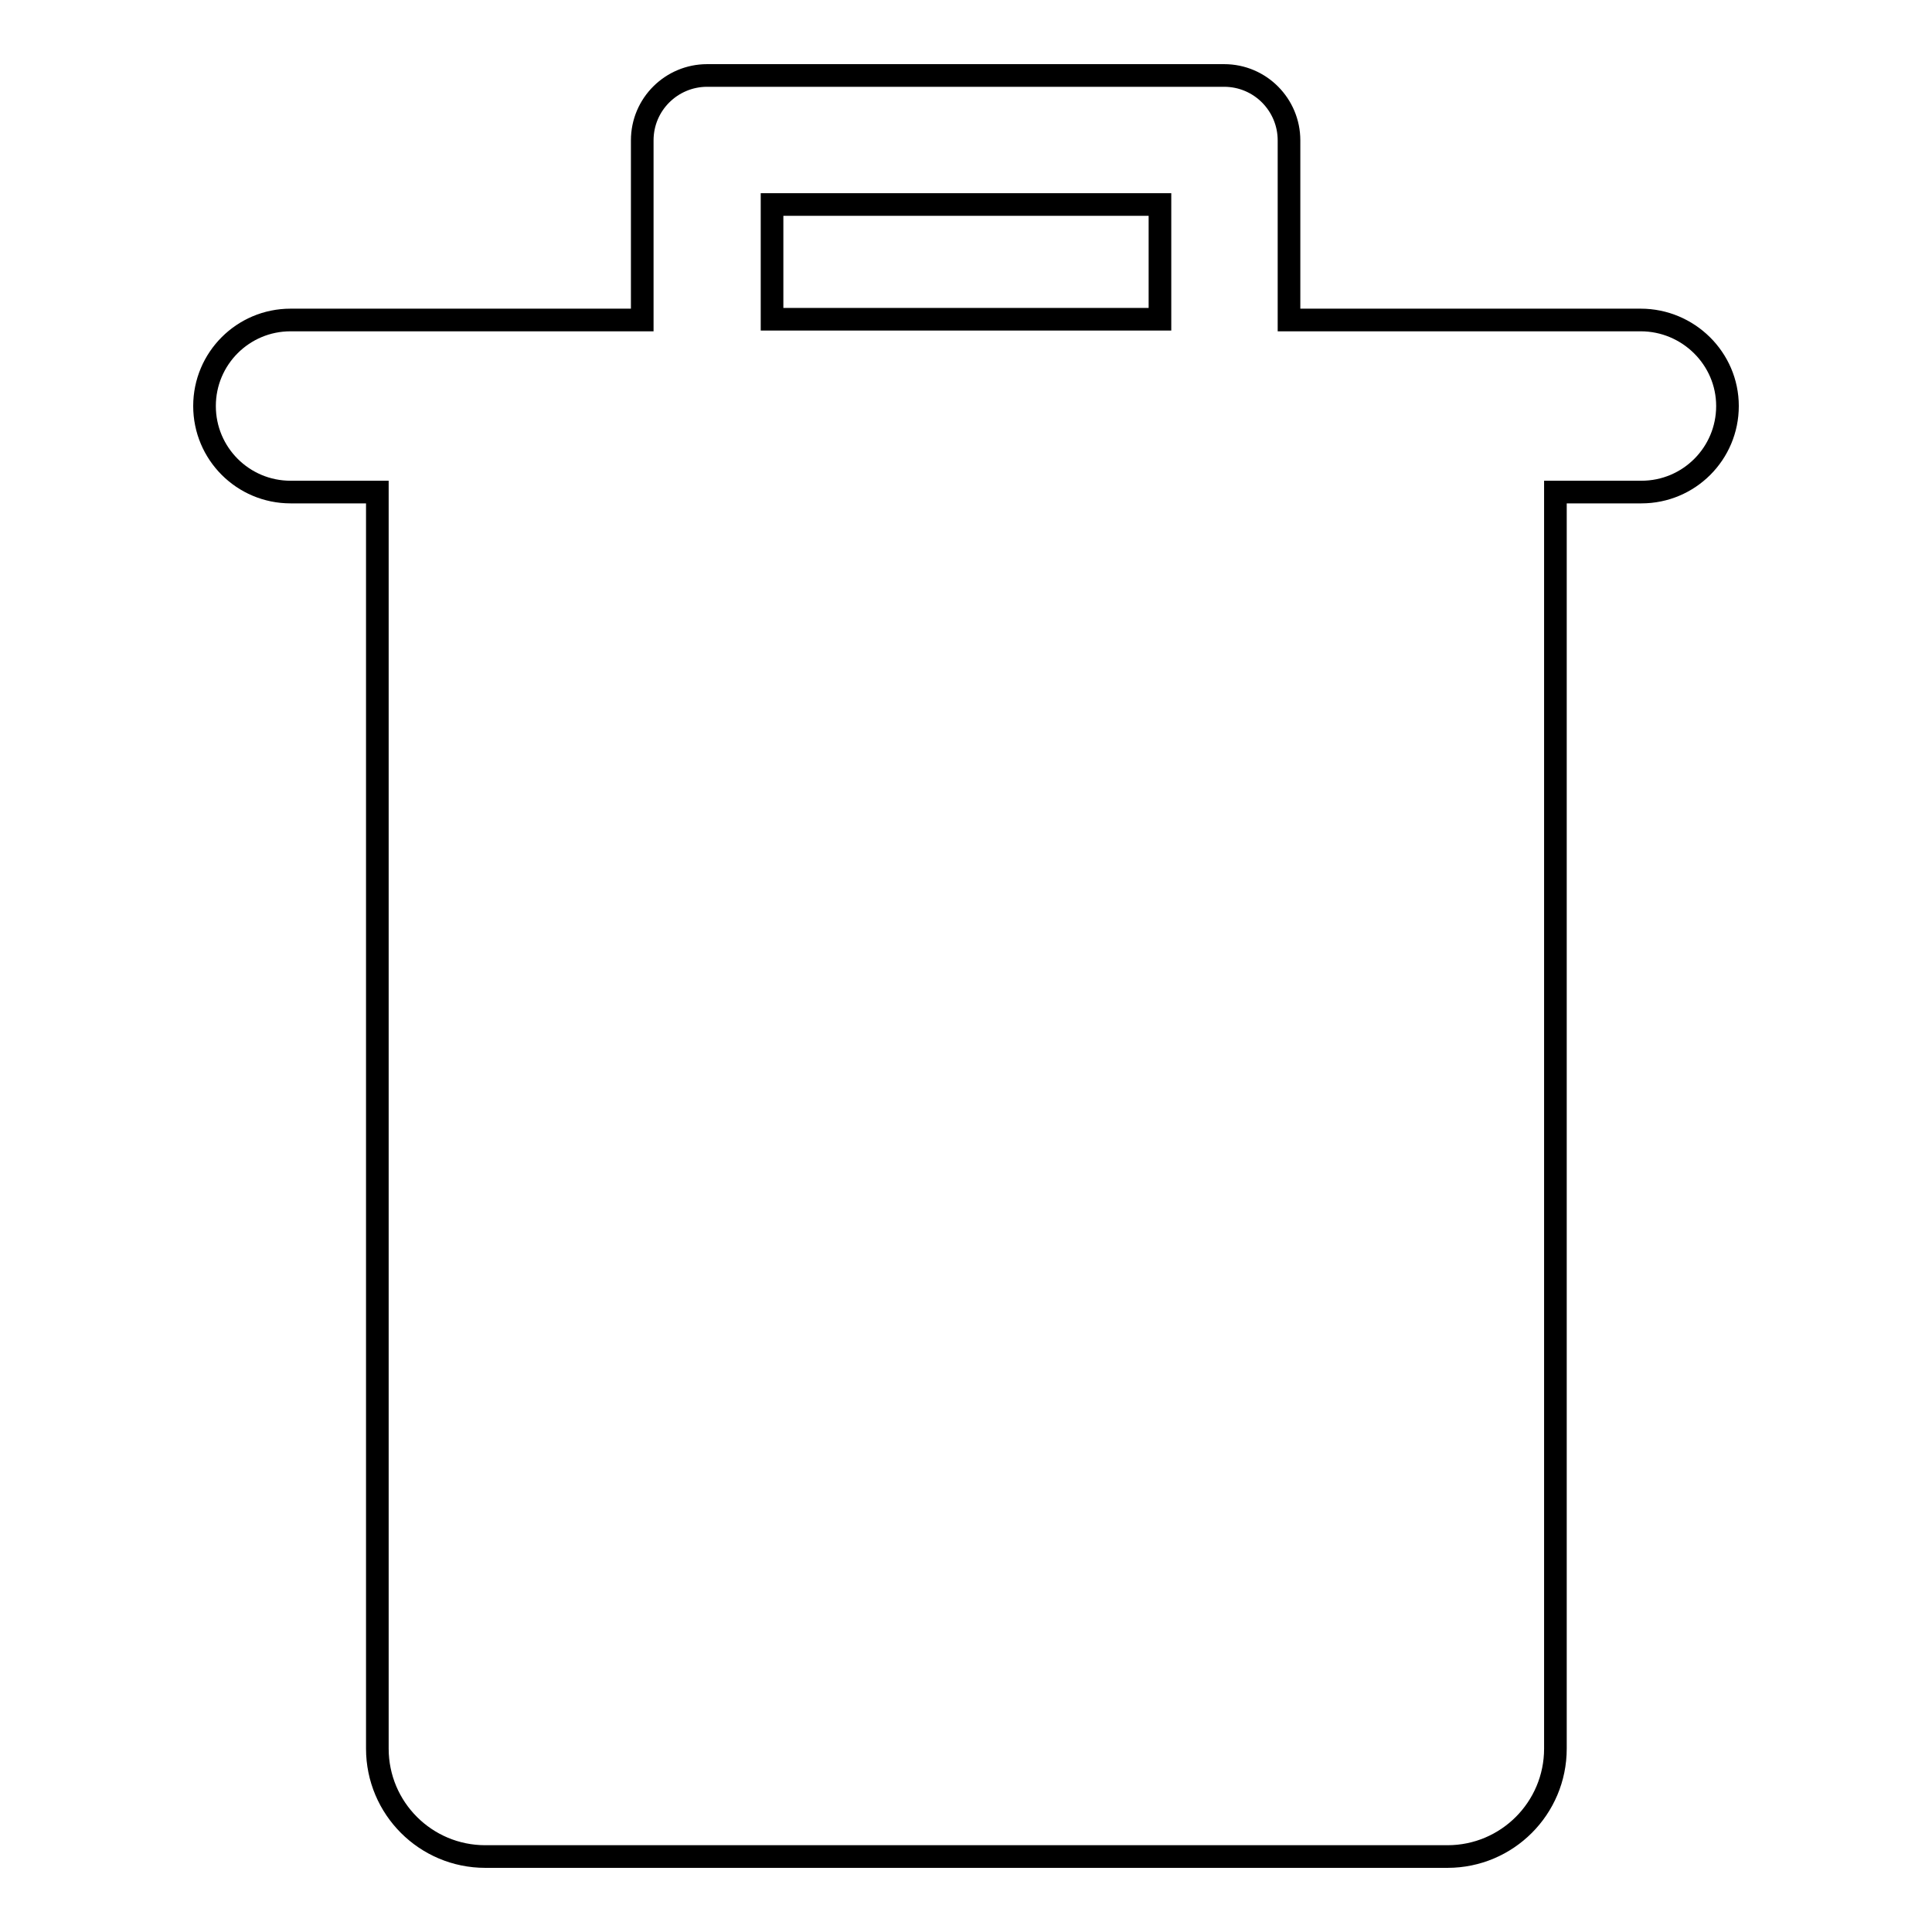
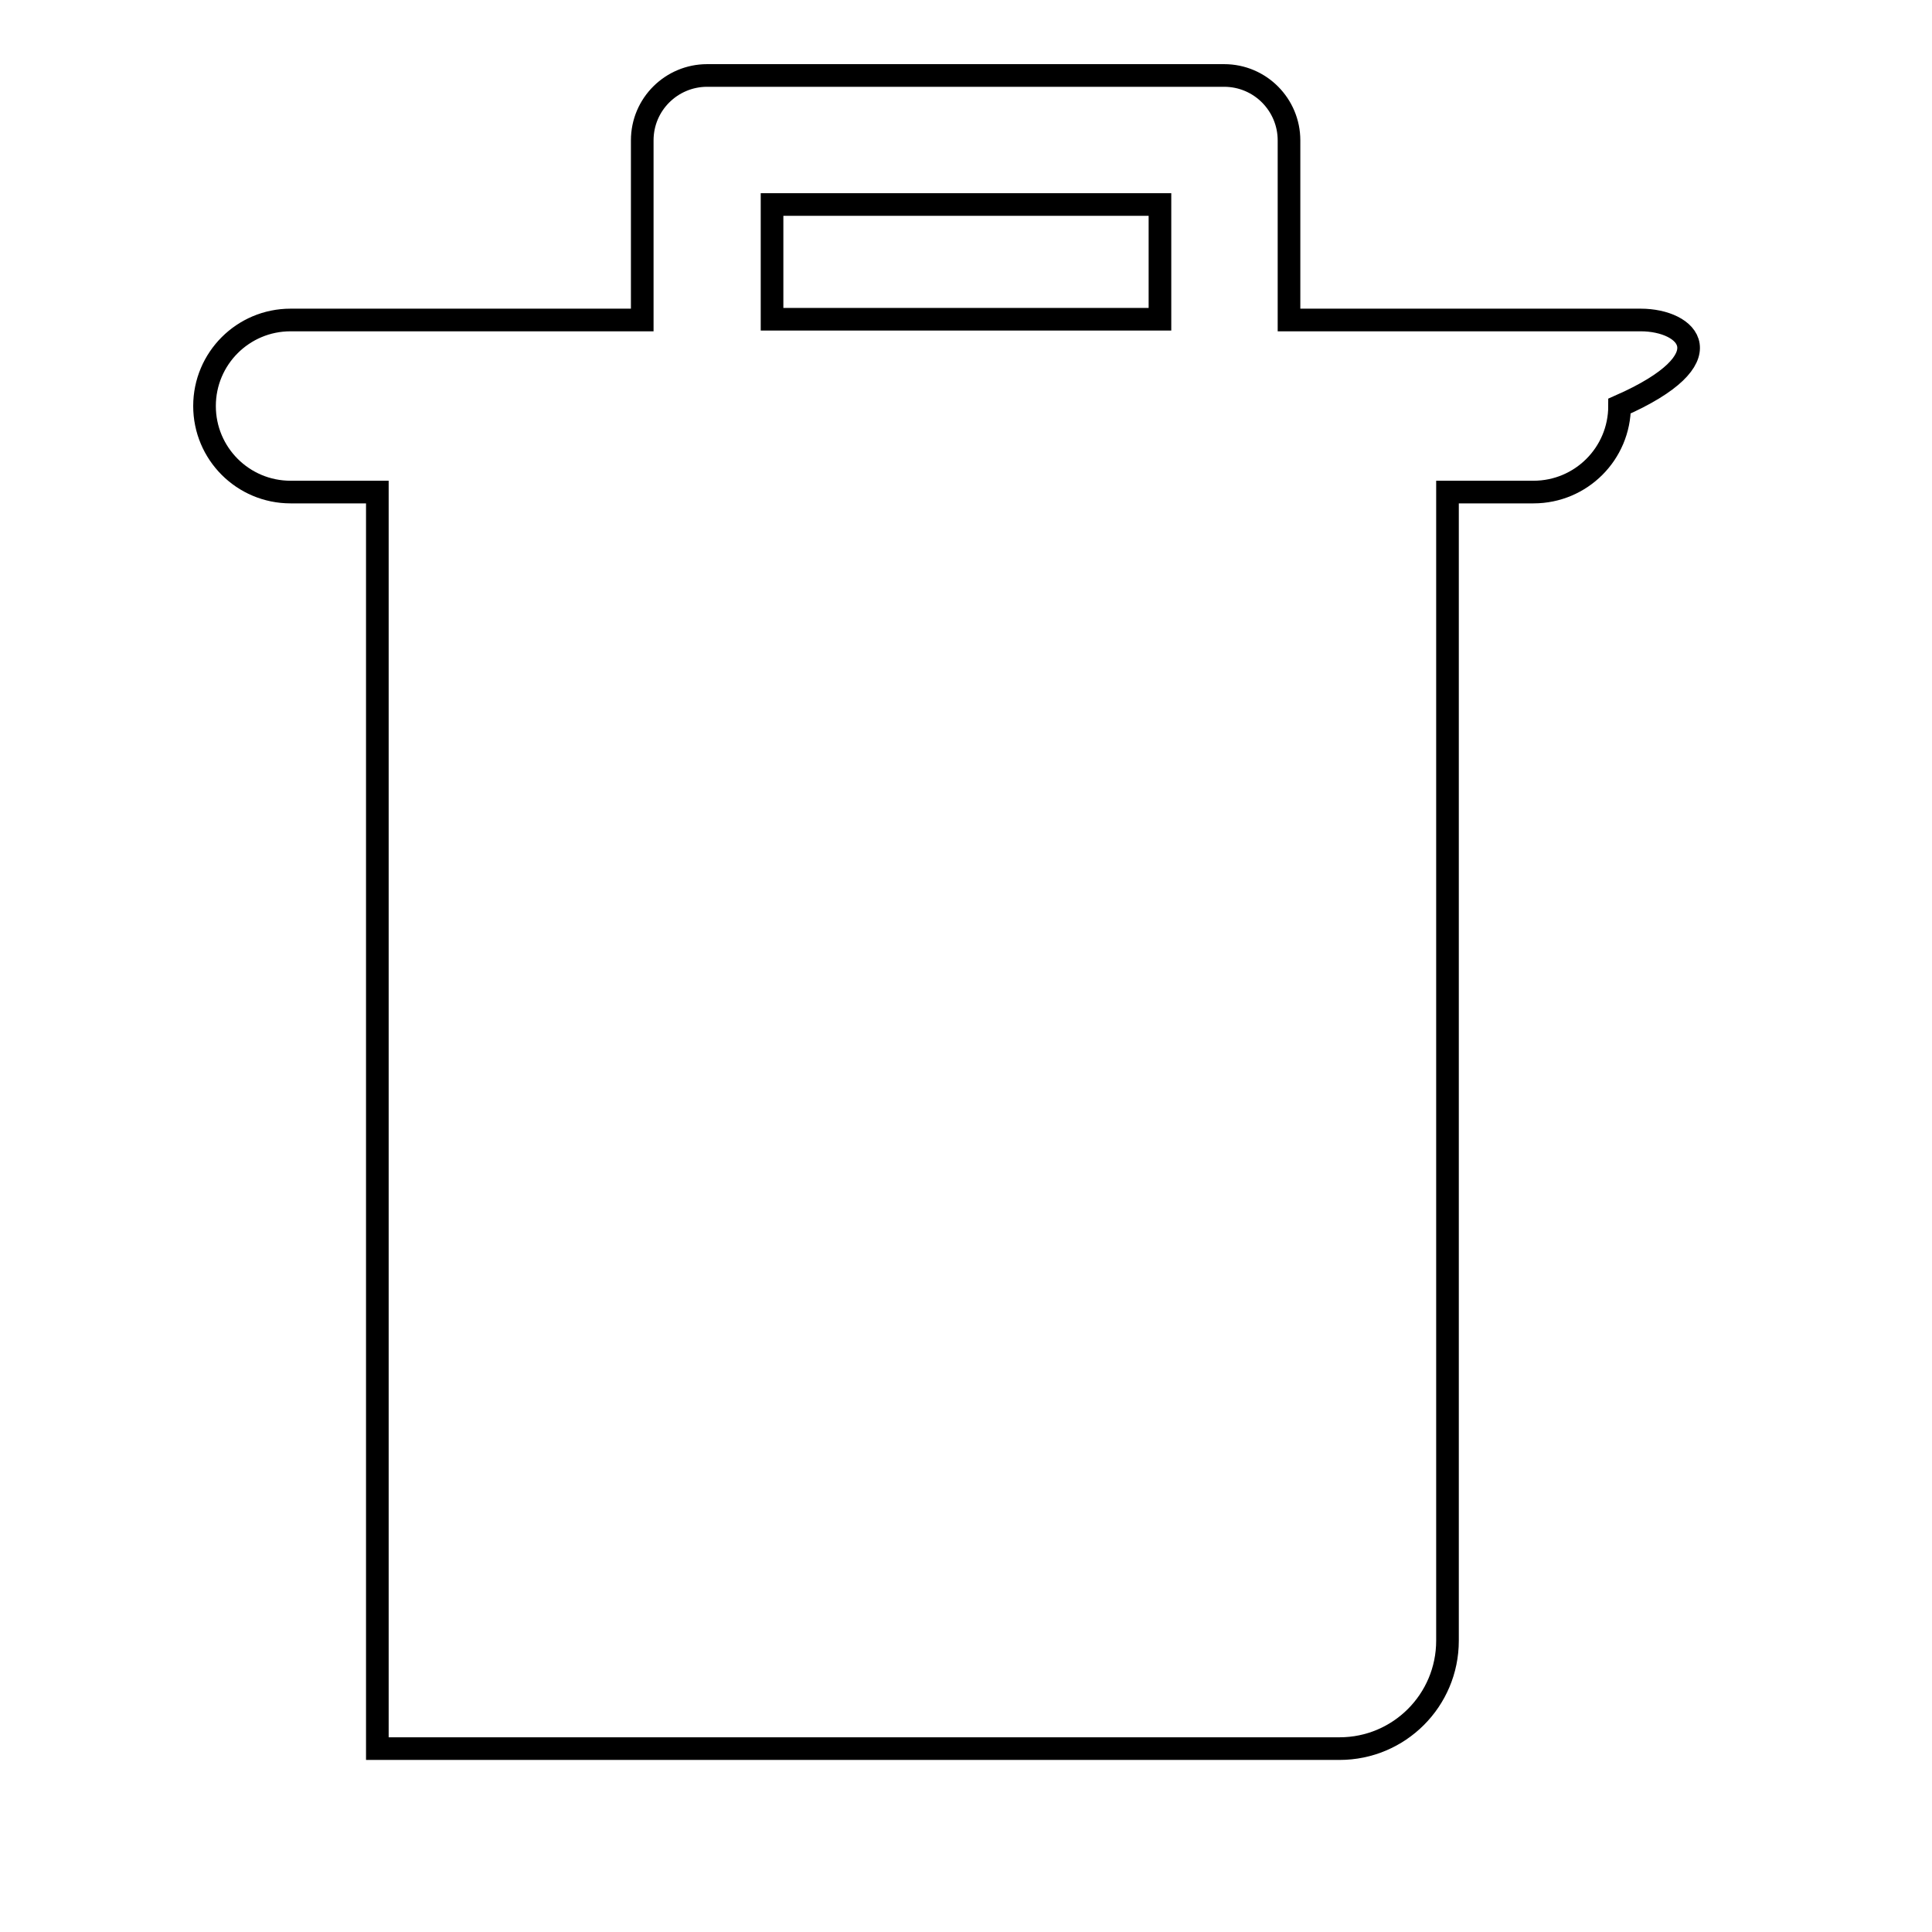
<svg xmlns="http://www.w3.org/2000/svg" version="1.1" x="0px" y="0px" viewBox="0 0 256 256" enable-background="new 0 0 256 256" xml:space="preserve">
  <g>
    <g>
      <g>
-         <path stroke-width="3" fill-opacity="0" stroke="#000000" d="M217.4,42.4h-46.6V18.6c0-4.7-3.8-8.6-8.6-8.6H93.7c-4.7,0-8.6,3.8-8.6,8.6v23.8H38.5c-6.3,0-11.4,5.1-11.4,11.4c0,6.3,5.1,11.4,11.4,11.4H50v166.5c0,7.9,6.4,14.3,14.3,14.3h127.5c7.9,0,14.3-6.4,14.3-14.3V65.2h11.4c6.3,0,11.4-5.1,11.4-11.4C228.9,47.5,223.7,42.4,217.4,42.4z M102.3,27.1h51.4v15.2h-51.4V27.1z" />
+         <path stroke-width="3" fill-opacity="0" stroke="#000000" d="M217.4,42.4h-46.6V18.6c0-4.7-3.8-8.6-8.6-8.6H93.7c-4.7,0-8.6,3.8-8.6,8.6v23.8H38.5c-6.3,0-11.4,5.1-11.4,11.4c0,6.3,5.1,11.4,11.4,11.4H50v166.5h127.5c7.9,0,14.3-6.4,14.3-14.3V65.2h11.4c6.3,0,11.4-5.1,11.4-11.4C228.9,47.5,223.7,42.4,217.4,42.4z M102.3,27.1h51.4v15.2h-51.4V27.1z" />
      </g>
      <g />
      <g />
      <g />
      <g />
      <g />
      <g />
      <g />
      <g />
      <g />
      <g />
      <g />
      <g />
      <g />
      <g />
      <g />
    </g>
  </g>
</svg>